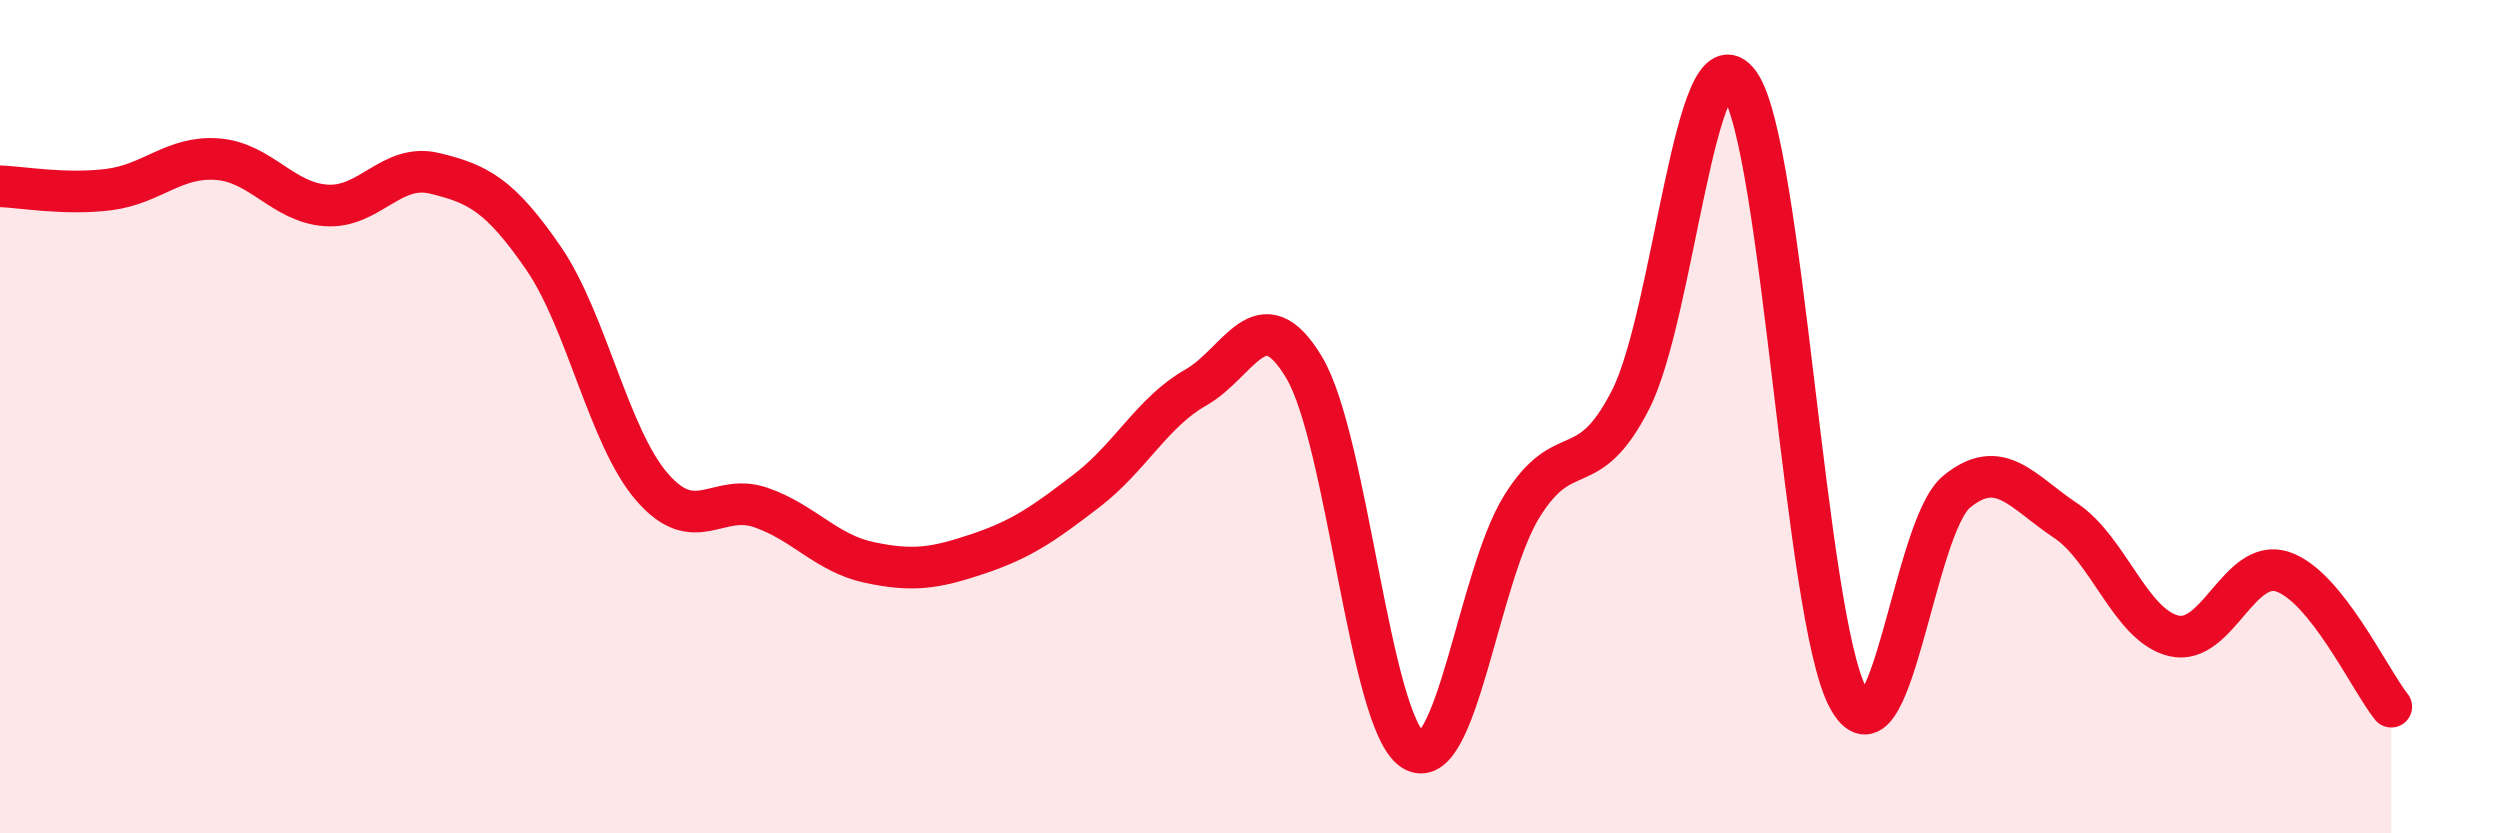
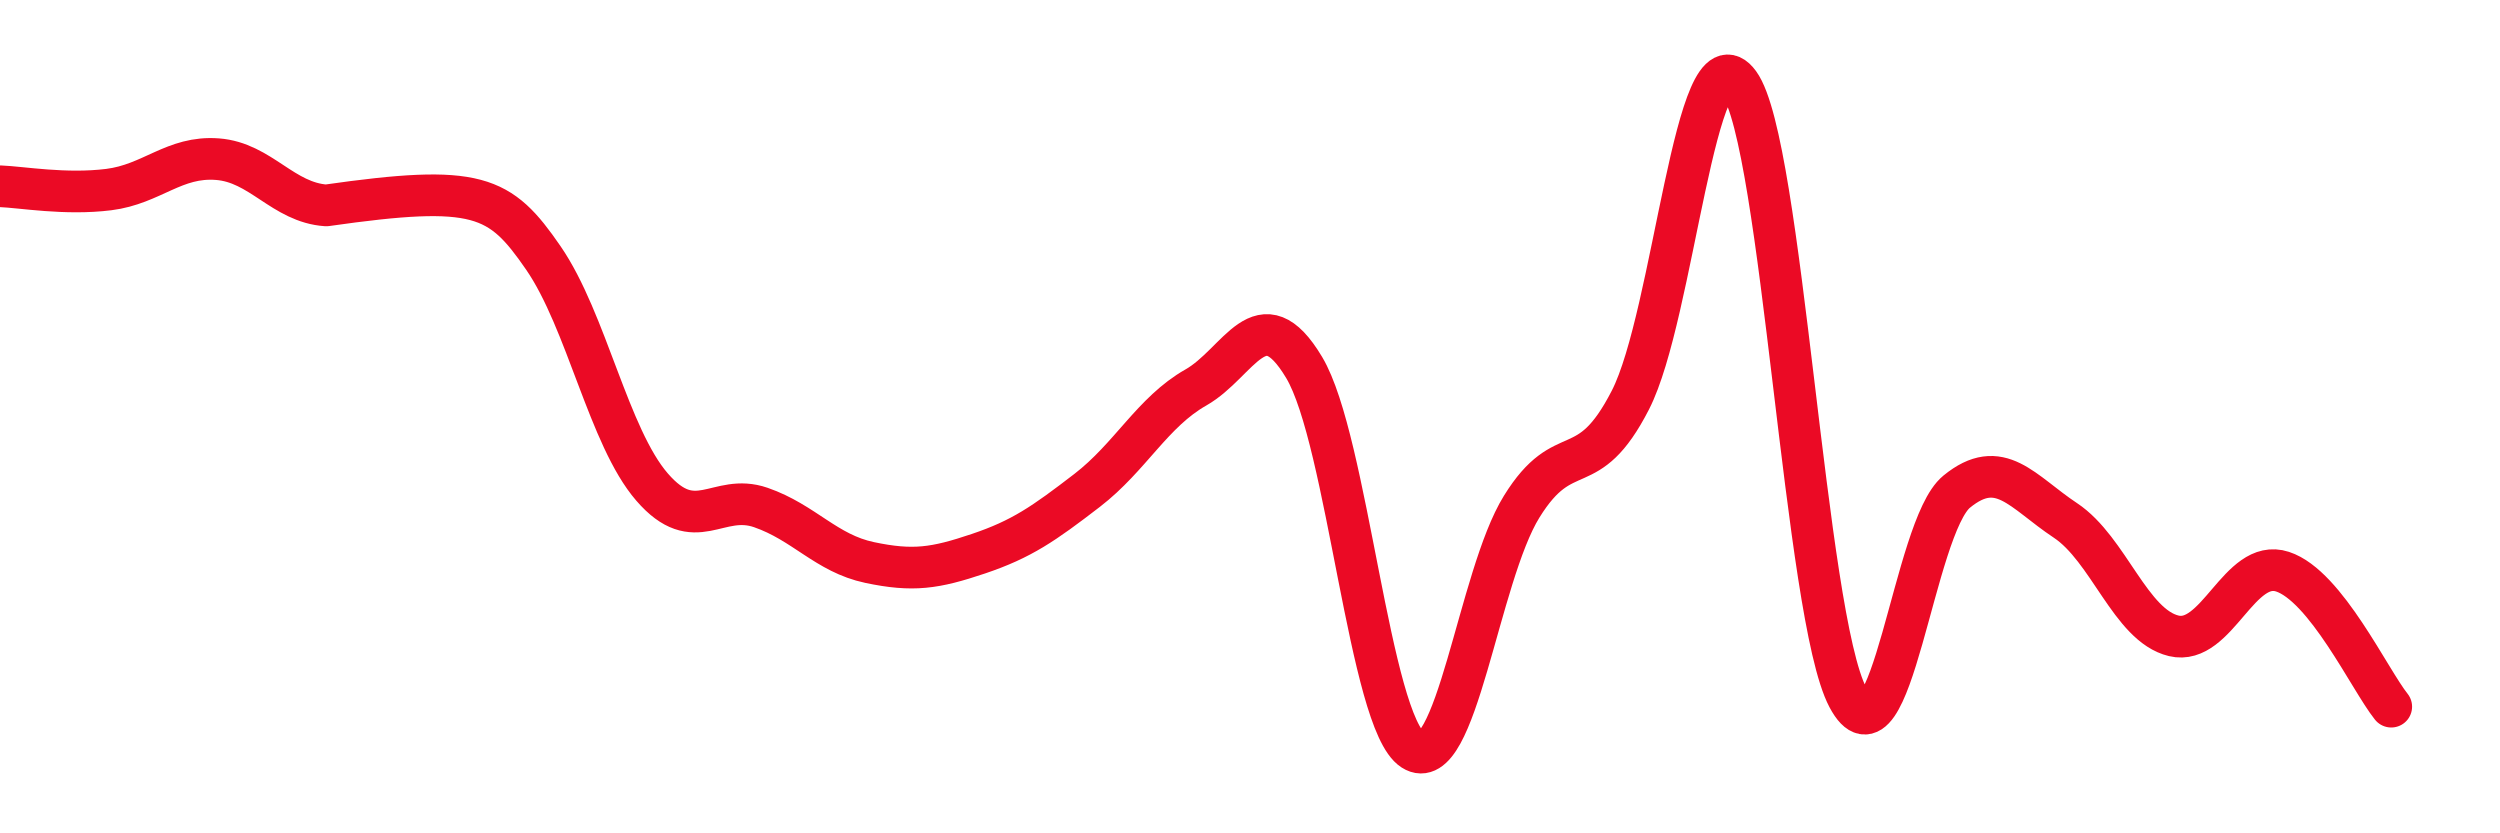
<svg xmlns="http://www.w3.org/2000/svg" width="60" height="20" viewBox="0 0 60 20">
-   <path d="M 0,4.47 C 0.52,4.49 1.57,4.68 2.61,4.55 C 3.65,4.42 4.18,3.74 5.22,3.82 C 6.26,3.9 6.79,4.86 7.83,4.93 C 8.87,5 9.39,3.91 10.43,4.16 C 11.47,4.41 12,4.68 13.04,6.19 C 14.08,7.7 14.61,10.49 15.65,11.69 C 16.69,12.89 17.22,11.82 18.26,12.18 C 19.3,12.54 19.83,13.28 20.87,13.5 C 21.91,13.72 22.44,13.64 23.48,13.29 C 24.52,12.94 25.05,12.57 26.09,11.77 C 27.13,10.97 27.66,9.89 28.7,9.3 C 29.74,8.71 30.26,7.08 31.3,8.82 C 32.34,10.56 32.87,17.33 33.91,18 C 34.95,18.67 35.48,13.84 36.52,12.16 C 37.56,10.48 38.09,11.63 39.13,9.6 C 40.17,7.57 40.7,0.57 41.74,2 C 42.78,3.43 43.31,14.78 44.35,16.74 C 45.39,18.7 45.92,12.65 46.96,11.8 C 48,10.95 48.53,11.8 49.57,12.49 C 50.61,13.18 51.13,15.01 52.17,15.26 C 53.21,15.51 53.74,13.38 54.78,13.72 C 55.82,14.06 56.87,16.31 57.39,16.96L57.39 20L0 20Z" fill="#EB0A25" opacity="0.1" stroke-linecap="round" stroke-linejoin="round" />
-   <path d="M 0,4.47 C 0.52,4.49 1.57,4.68 2.61,4.55 C 3.65,4.42 4.18,3.74 5.22,3.82 C 6.26,3.9 6.79,4.86 7.83,4.93 C 8.87,5 9.39,3.91 10.43,4.16 C 11.47,4.41 12,4.68 13.04,6.19 C 14.08,7.7 14.61,10.49 15.65,11.69 C 16.69,12.89 17.22,11.82 18.26,12.18 C 19.3,12.54 19.83,13.28 20.87,13.5 C 21.91,13.72 22.44,13.64 23.48,13.29 C 24.52,12.94 25.05,12.57 26.09,11.77 C 27.13,10.97 27.66,9.89 28.7,9.3 C 29.74,8.71 30.26,7.08 31.3,8.82 C 32.34,10.56 32.87,17.33 33.91,18 C 34.95,18.67 35.48,13.84 36.52,12.16 C 37.56,10.48 38.09,11.63 39.13,9.6 C 40.17,7.57 40.7,0.57 41.74,2 C 42.78,3.43 43.31,14.78 44.35,16.74 C 45.39,18.7 45.92,12.65 46.96,11.8 C 48,10.95 48.53,11.8 49.57,12.49 C 50.61,13.18 51.13,15.01 52.17,15.26 C 53.21,15.51 53.74,13.38 54.78,13.72 C 55.82,14.06 56.87,16.31 57.39,16.96" stroke="#EB0A25" stroke-width="1" fill="none" stroke-linecap="round" stroke-linejoin="round" />
+   <path d="M 0,4.47 C 0.52,4.49 1.57,4.68 2.61,4.55 C 3.65,4.42 4.18,3.74 5.22,3.82 C 6.26,3.9 6.79,4.86 7.83,4.93 C 11.47,4.41 12,4.68 13.04,6.19 C 14.08,7.7 14.61,10.49 15.65,11.69 C 16.69,12.89 17.22,11.82 18.26,12.18 C 19.3,12.54 19.83,13.28 20.87,13.5 C 21.91,13.72 22.44,13.64 23.48,13.29 C 24.52,12.94 25.05,12.57 26.09,11.77 C 27.13,10.97 27.66,9.89 28.7,9.3 C 29.74,8.71 30.26,7.08 31.3,8.82 C 32.34,10.56 32.87,17.33 33.91,18 C 34.95,18.67 35.48,13.84 36.52,12.16 C 37.56,10.48 38.09,11.63 39.13,9.6 C 40.17,7.57 40.7,0.57 41.74,2 C 42.78,3.43 43.31,14.78 44.35,16.74 C 45.39,18.7 45.92,12.65 46.96,11.8 C 48,10.95 48.53,11.8 49.57,12.49 C 50.61,13.18 51.13,15.01 52.17,15.26 C 53.21,15.51 53.74,13.38 54.78,13.72 C 55.82,14.06 56.87,16.31 57.39,16.96" stroke="#EB0A25" stroke-width="1" fill="none" stroke-linecap="round" stroke-linejoin="round" />
</svg>